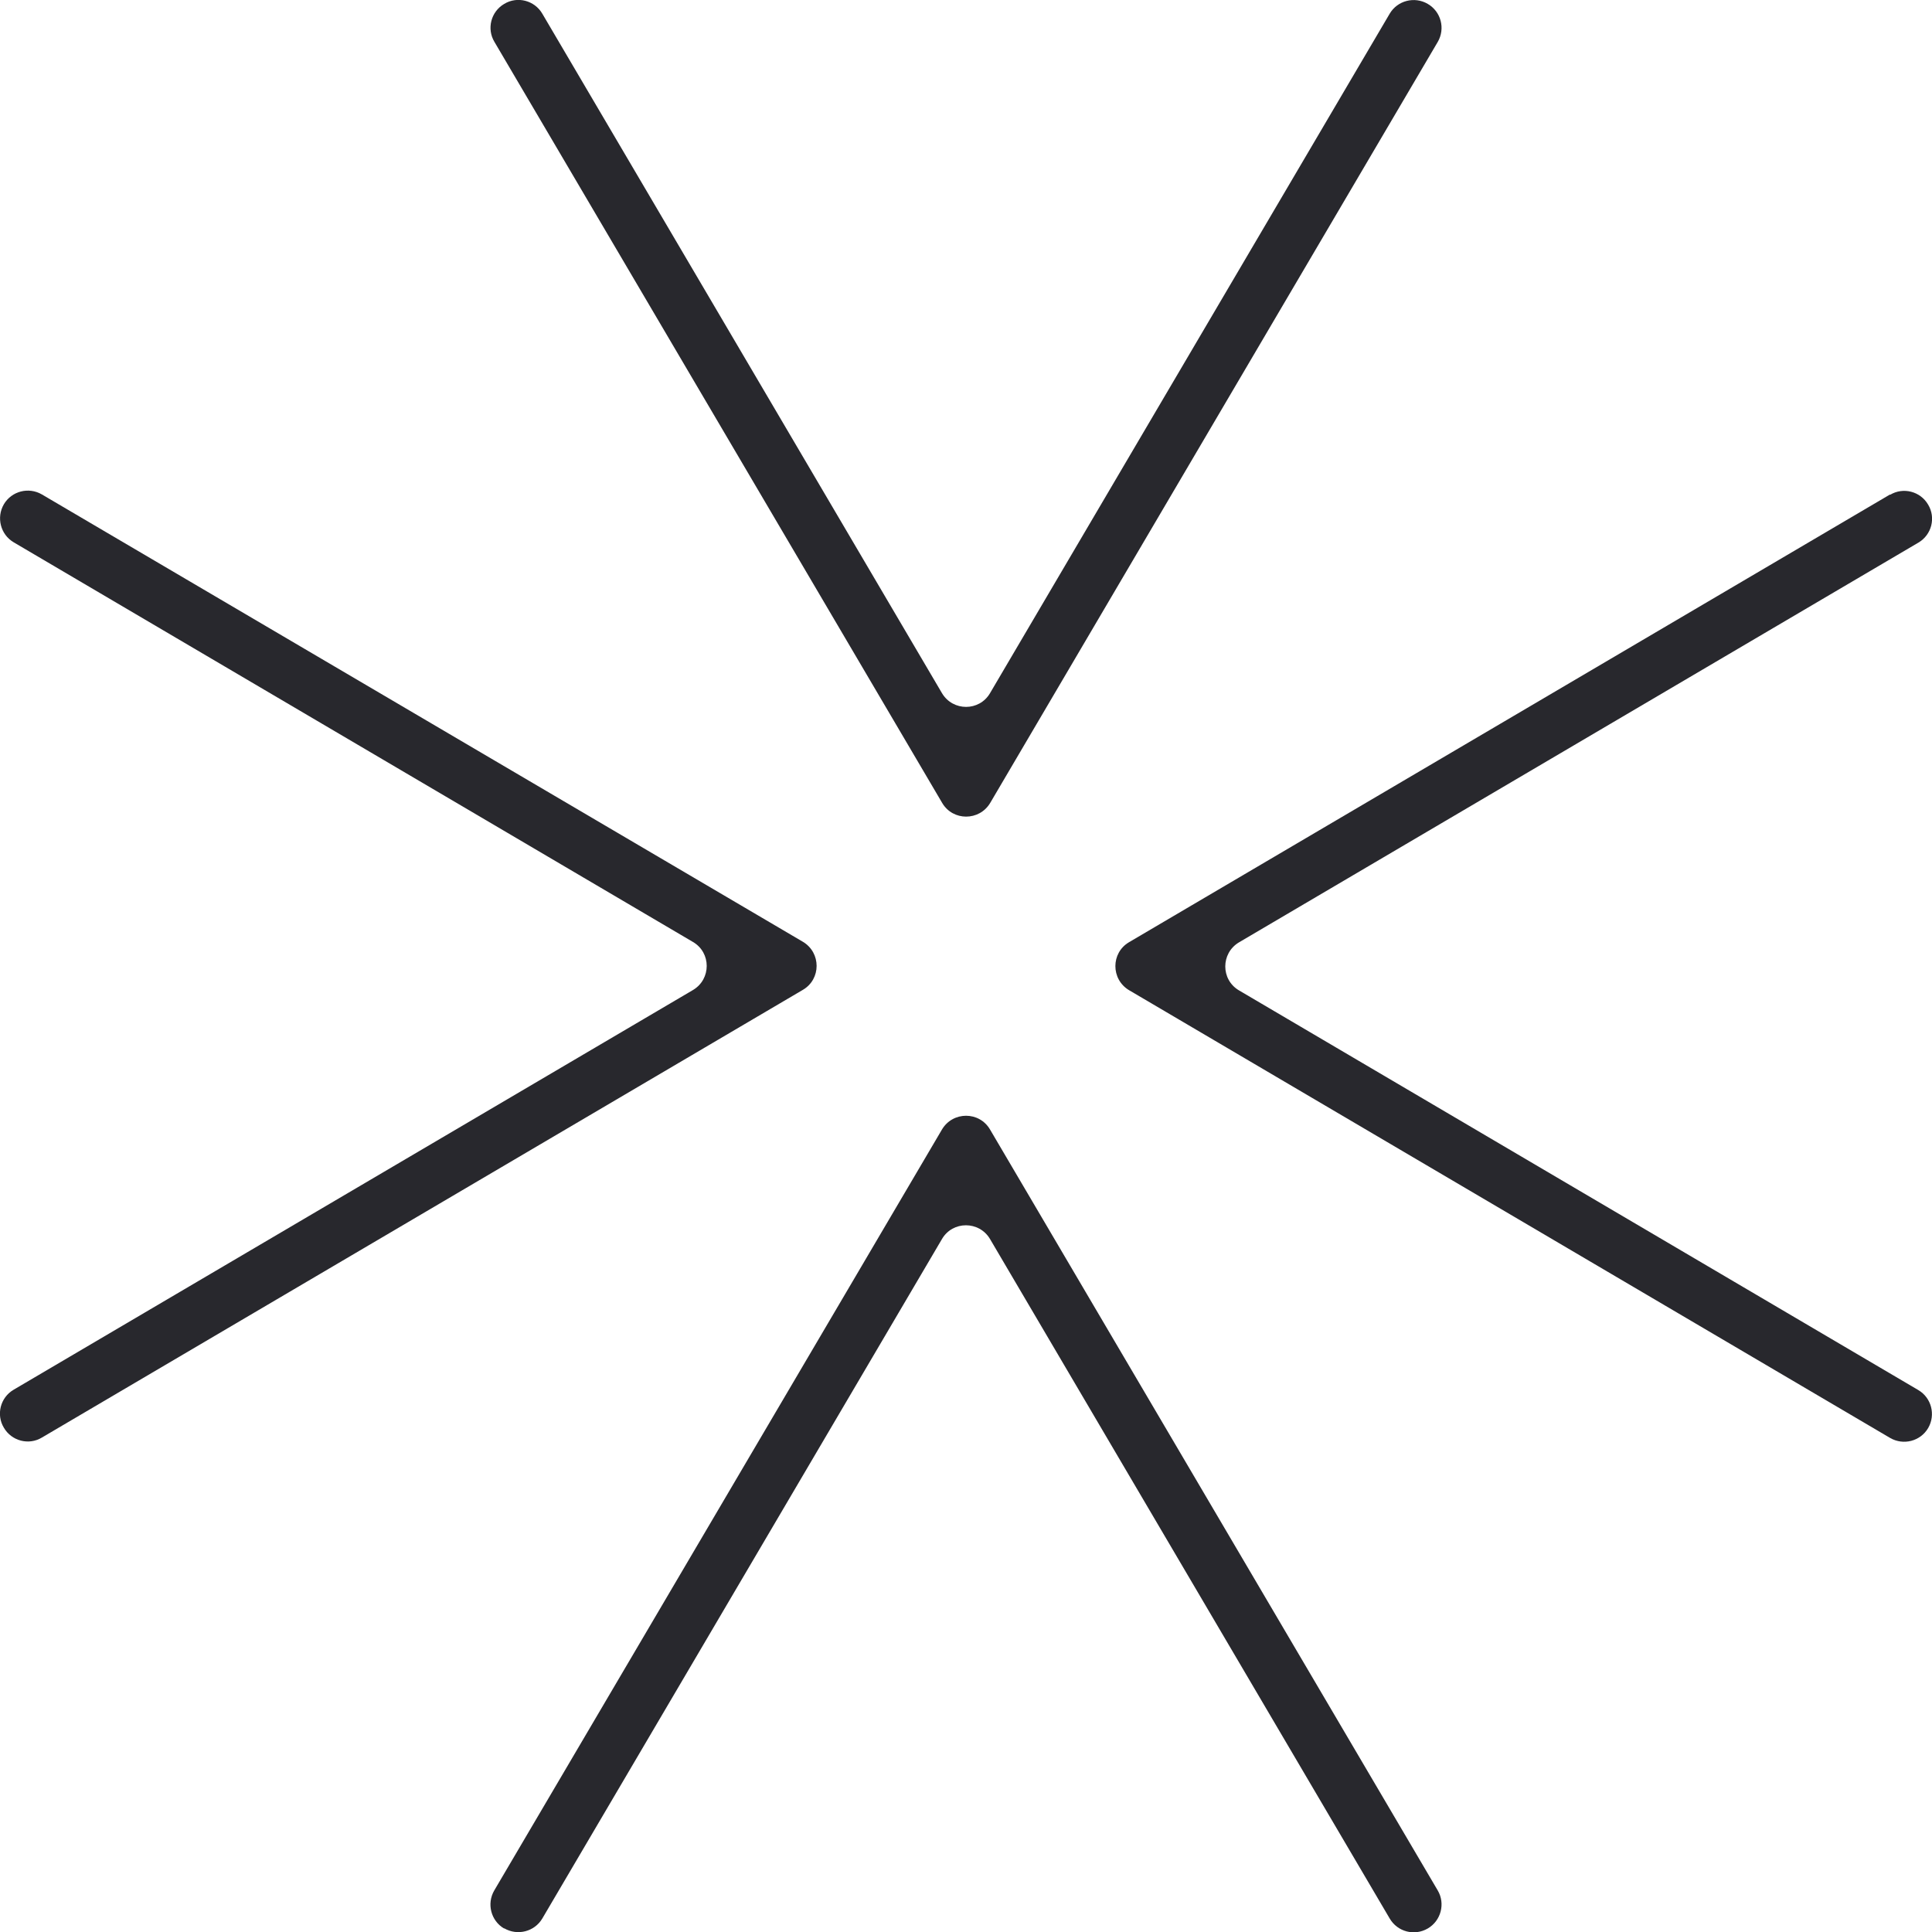
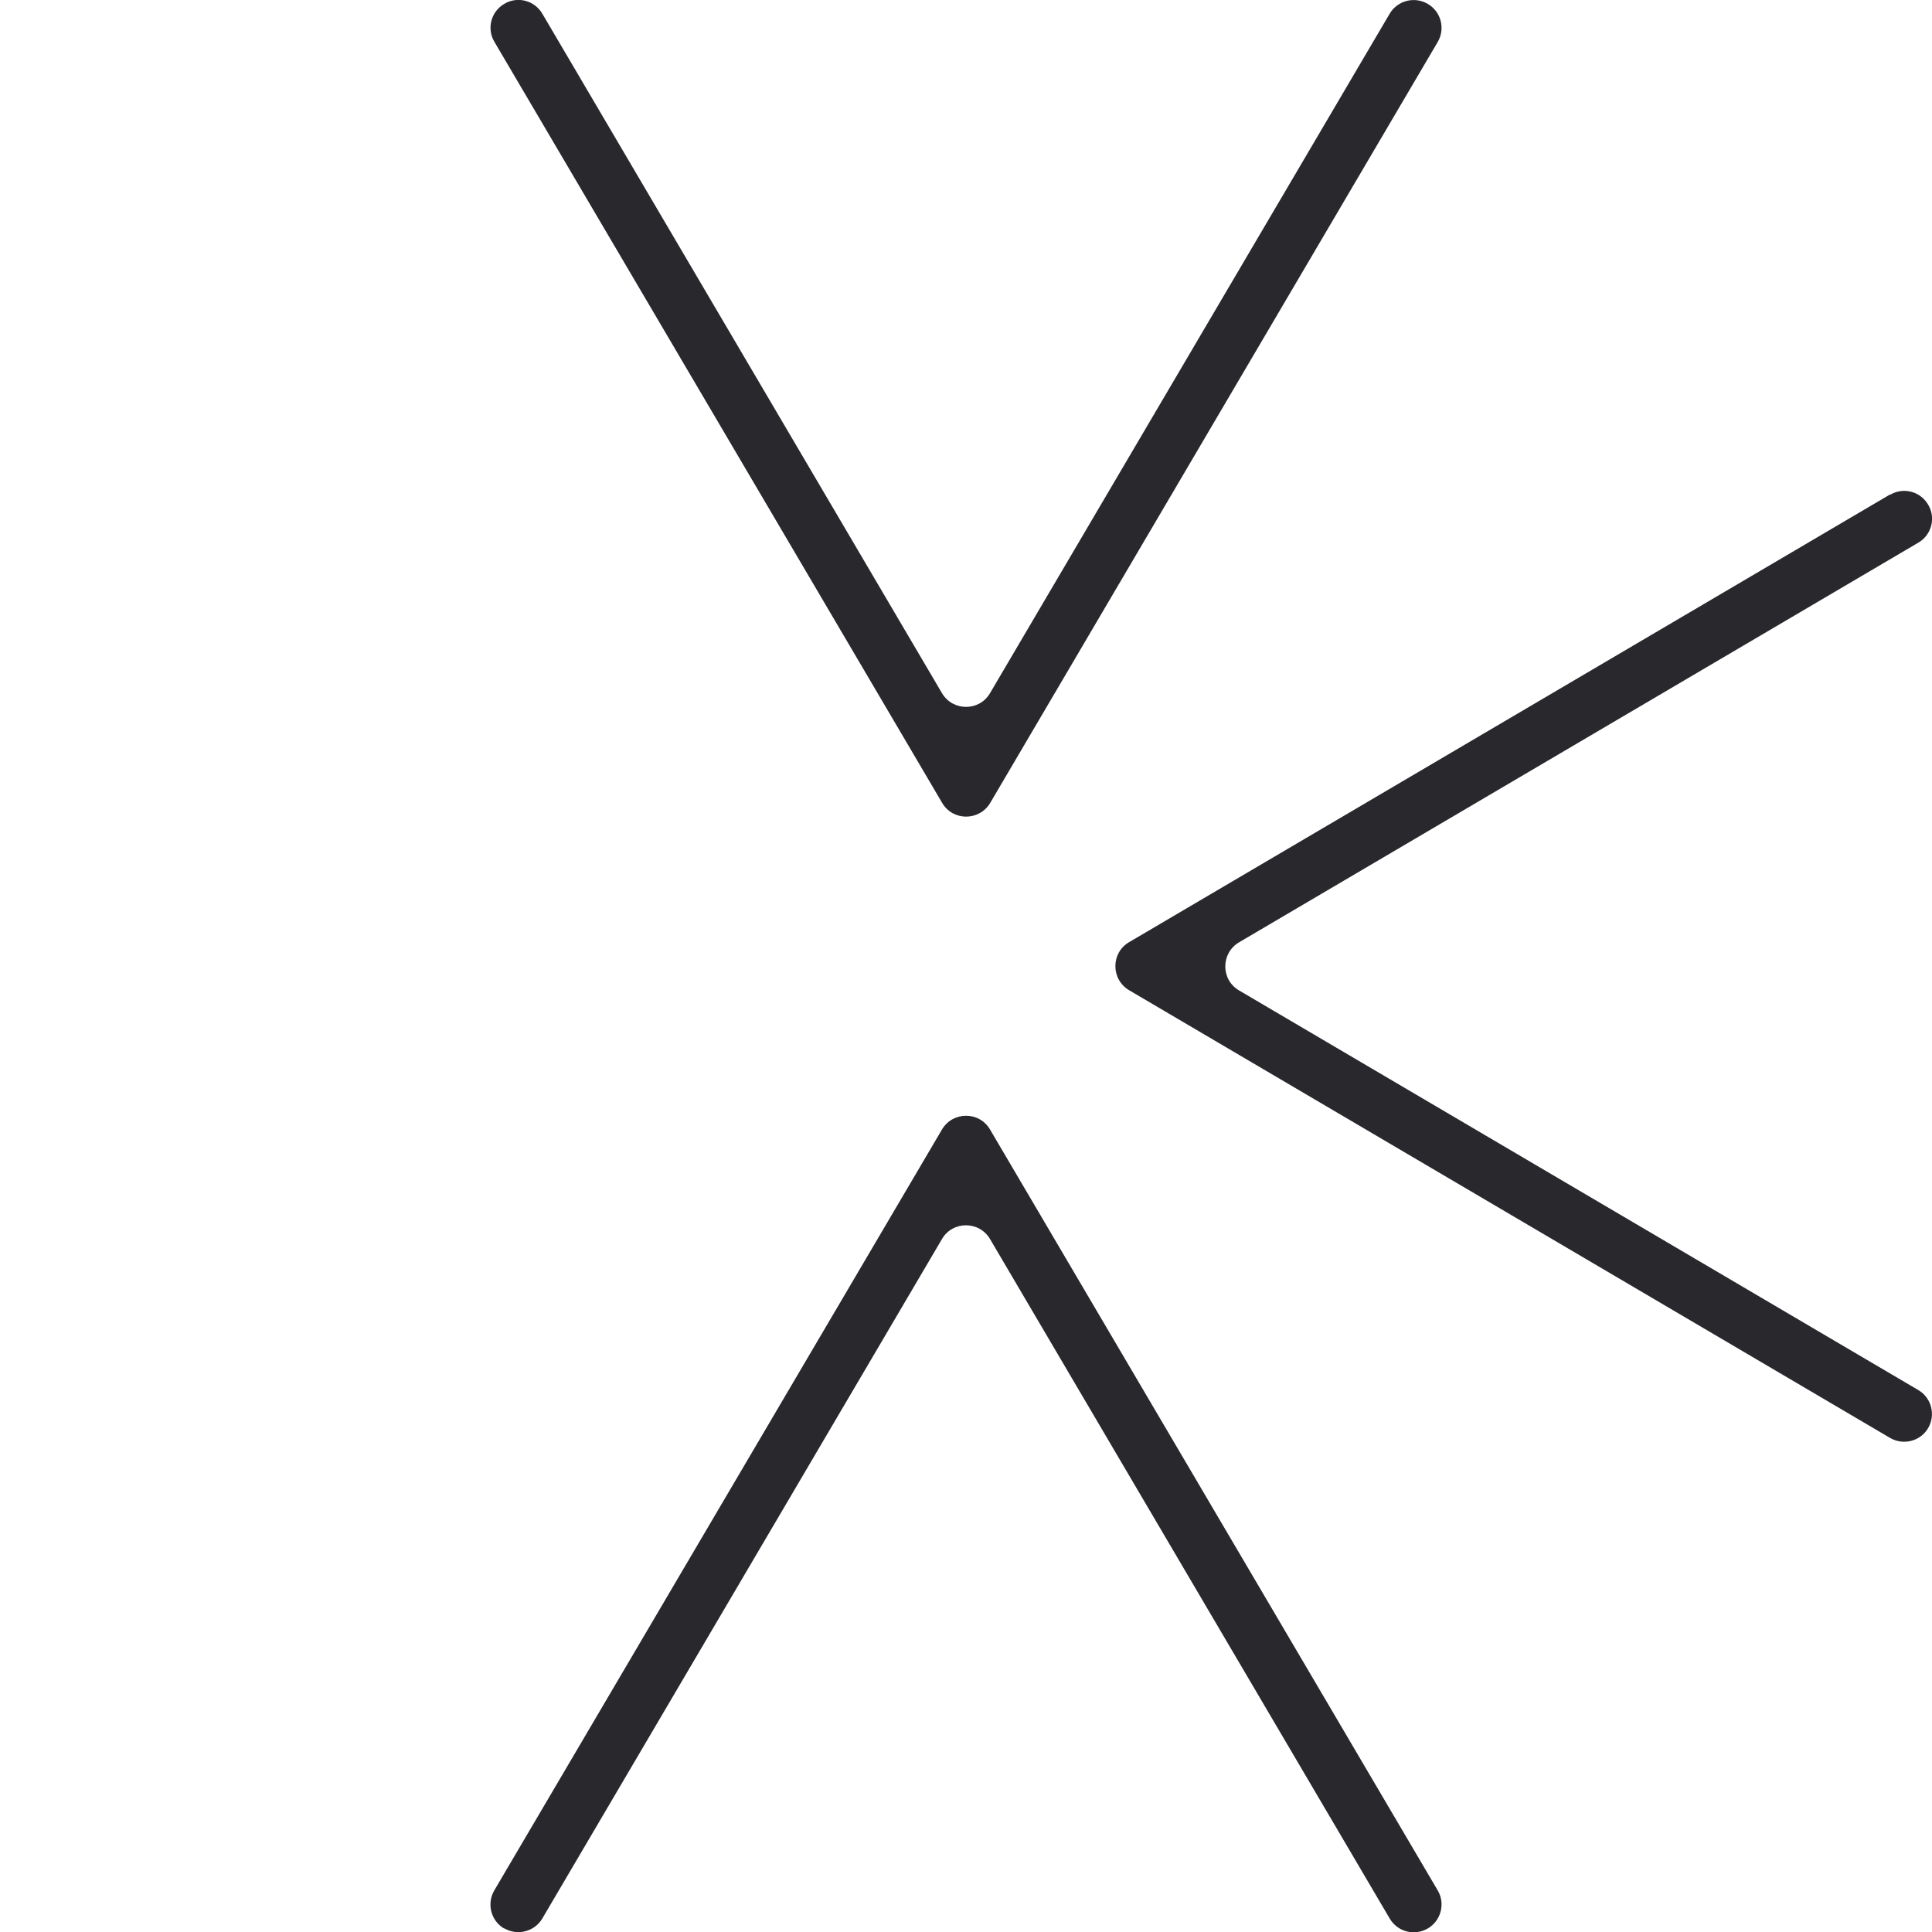
<svg xmlns="http://www.w3.org/2000/svg" width="87" height="87" viewBox="0 0 87 87" fill="none">
  <g id="Layer_1" clip-path="url(#clip0_4002_628)">
    <path id="Vector" d="M64.293 0.175C63.695 -0.175 62.929 0.025 62.58 0.615L44.581 31.215C44.099 32.038 42.909 32.038 42.419 31.215L24.42 0.615C24.07 0.017 23.297 -0.183 22.706 0.175C22.108 0.524 21.908 1.297 22.266 1.888L42.427 36.156C42.909 36.979 44.099 36.979 44.59 36.156L64.743 1.888C65.092 1.289 64.892 0.524 64.293 0.175Z" fill="#28282D" />
    <path id="Vector_2" d="M22.706 86.834C23.305 87.183 24.071 86.983 24.42 86.393L42.419 55.793C42.901 54.97 44.091 54.97 44.581 55.793L62.58 86.393C62.929 86.992 63.695 87.191 64.293 86.842C64.892 86.493 65.092 85.719 64.743 85.129L44.581 50.861C44.099 50.038 42.91 50.038 42.419 50.861L22.257 85.129C21.908 85.728 22.108 86.493 22.698 86.842L22.706 86.834Z" fill="#28282D" />
    <path id="Vector_3" d="M85.112 22.266L50.844 42.427C50.021 42.909 50.021 44.099 50.844 44.59L85.112 64.751C85.711 65.1 86.476 64.901 86.825 64.31C87.175 63.711 86.975 62.946 86.385 62.597L55.793 44.598C54.97 44.115 54.97 42.926 55.793 42.435L86.385 24.436C86.984 24.087 87.183 23.314 86.825 22.723C86.476 22.124 85.703 21.925 85.112 22.282V22.266Z" fill="#28282D" />
-     <path id="Vector_4" d="M0.175 22.706C-0.175 23.305 0.025 24.071 0.615 24.42L31.207 42.419C32.03 42.901 32.03 44.091 31.207 44.581L0.615 62.58C0.017 62.929 -0.183 63.703 0.175 64.293C0.524 64.892 1.297 65.092 1.888 64.734L36.156 44.573C36.979 44.091 36.979 42.901 36.156 42.41L1.888 22.266C1.289 21.916 0.524 22.116 0.175 22.706Z" fill="#28282D" />
  </g>
  <defs>
    <clipPath id="clip0_4002_628">
      <rect width="87" height="87" fill="white" />
    </clipPath>
  </defs>
</svg>